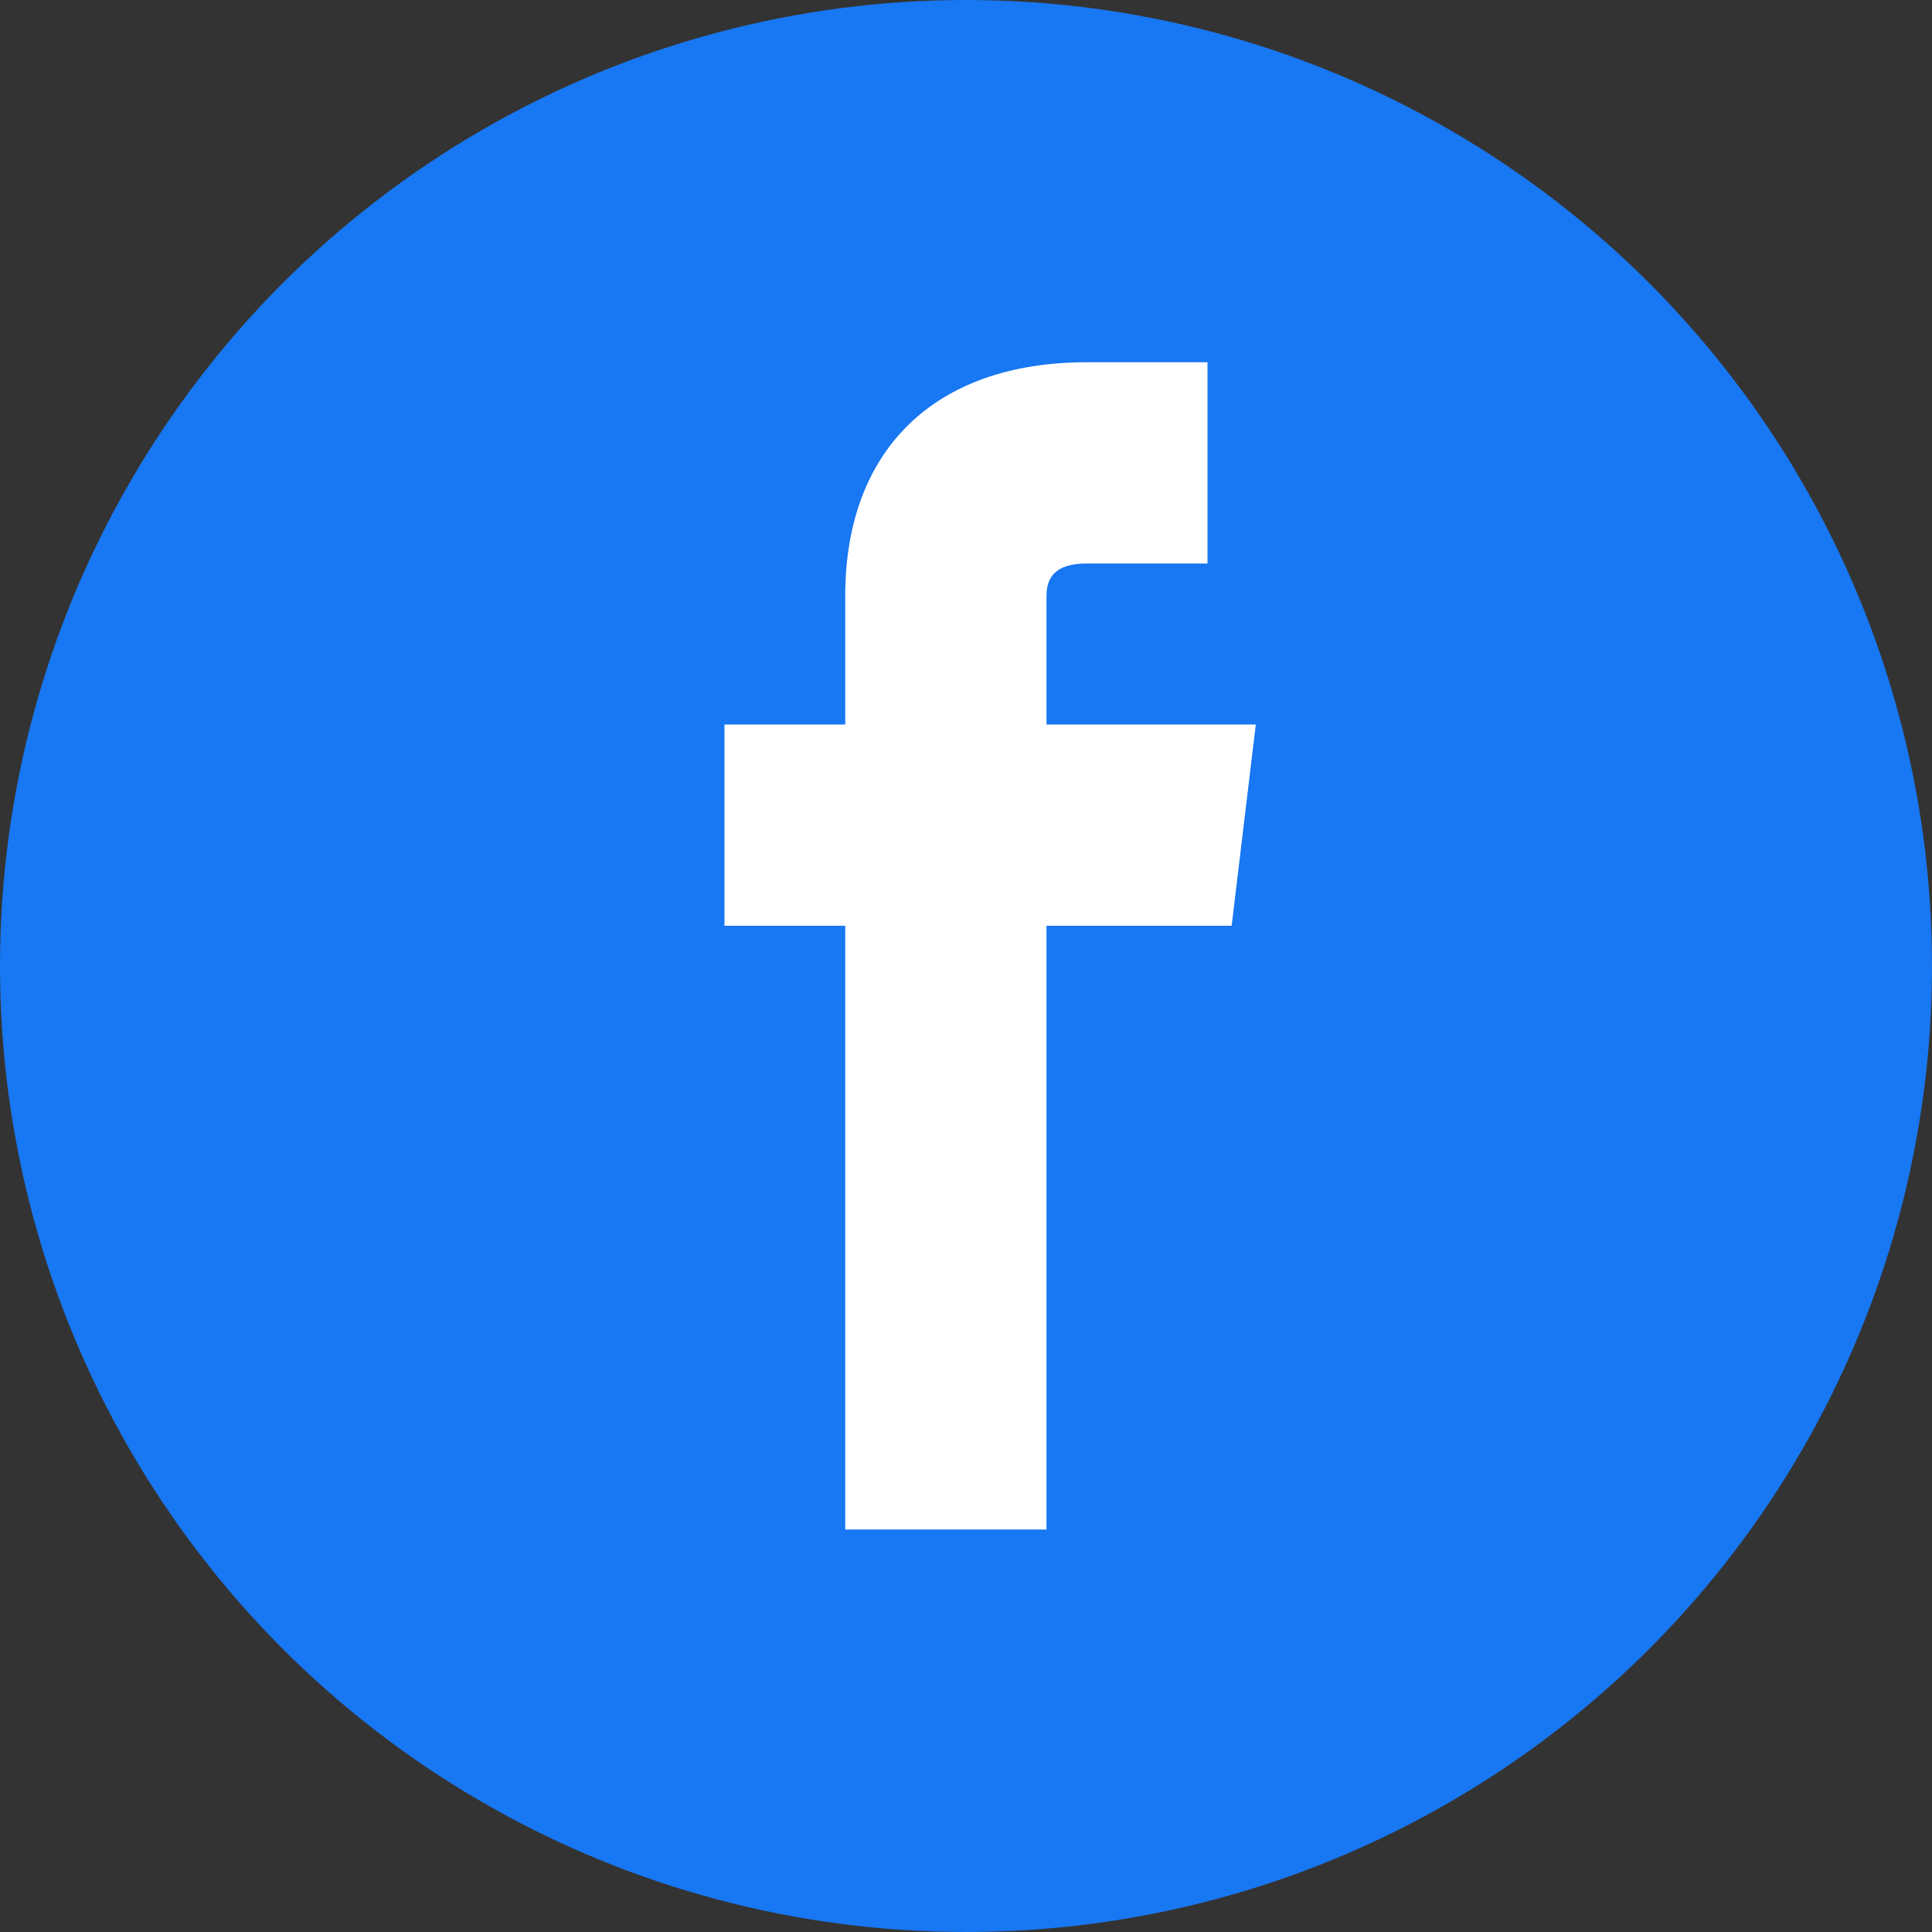
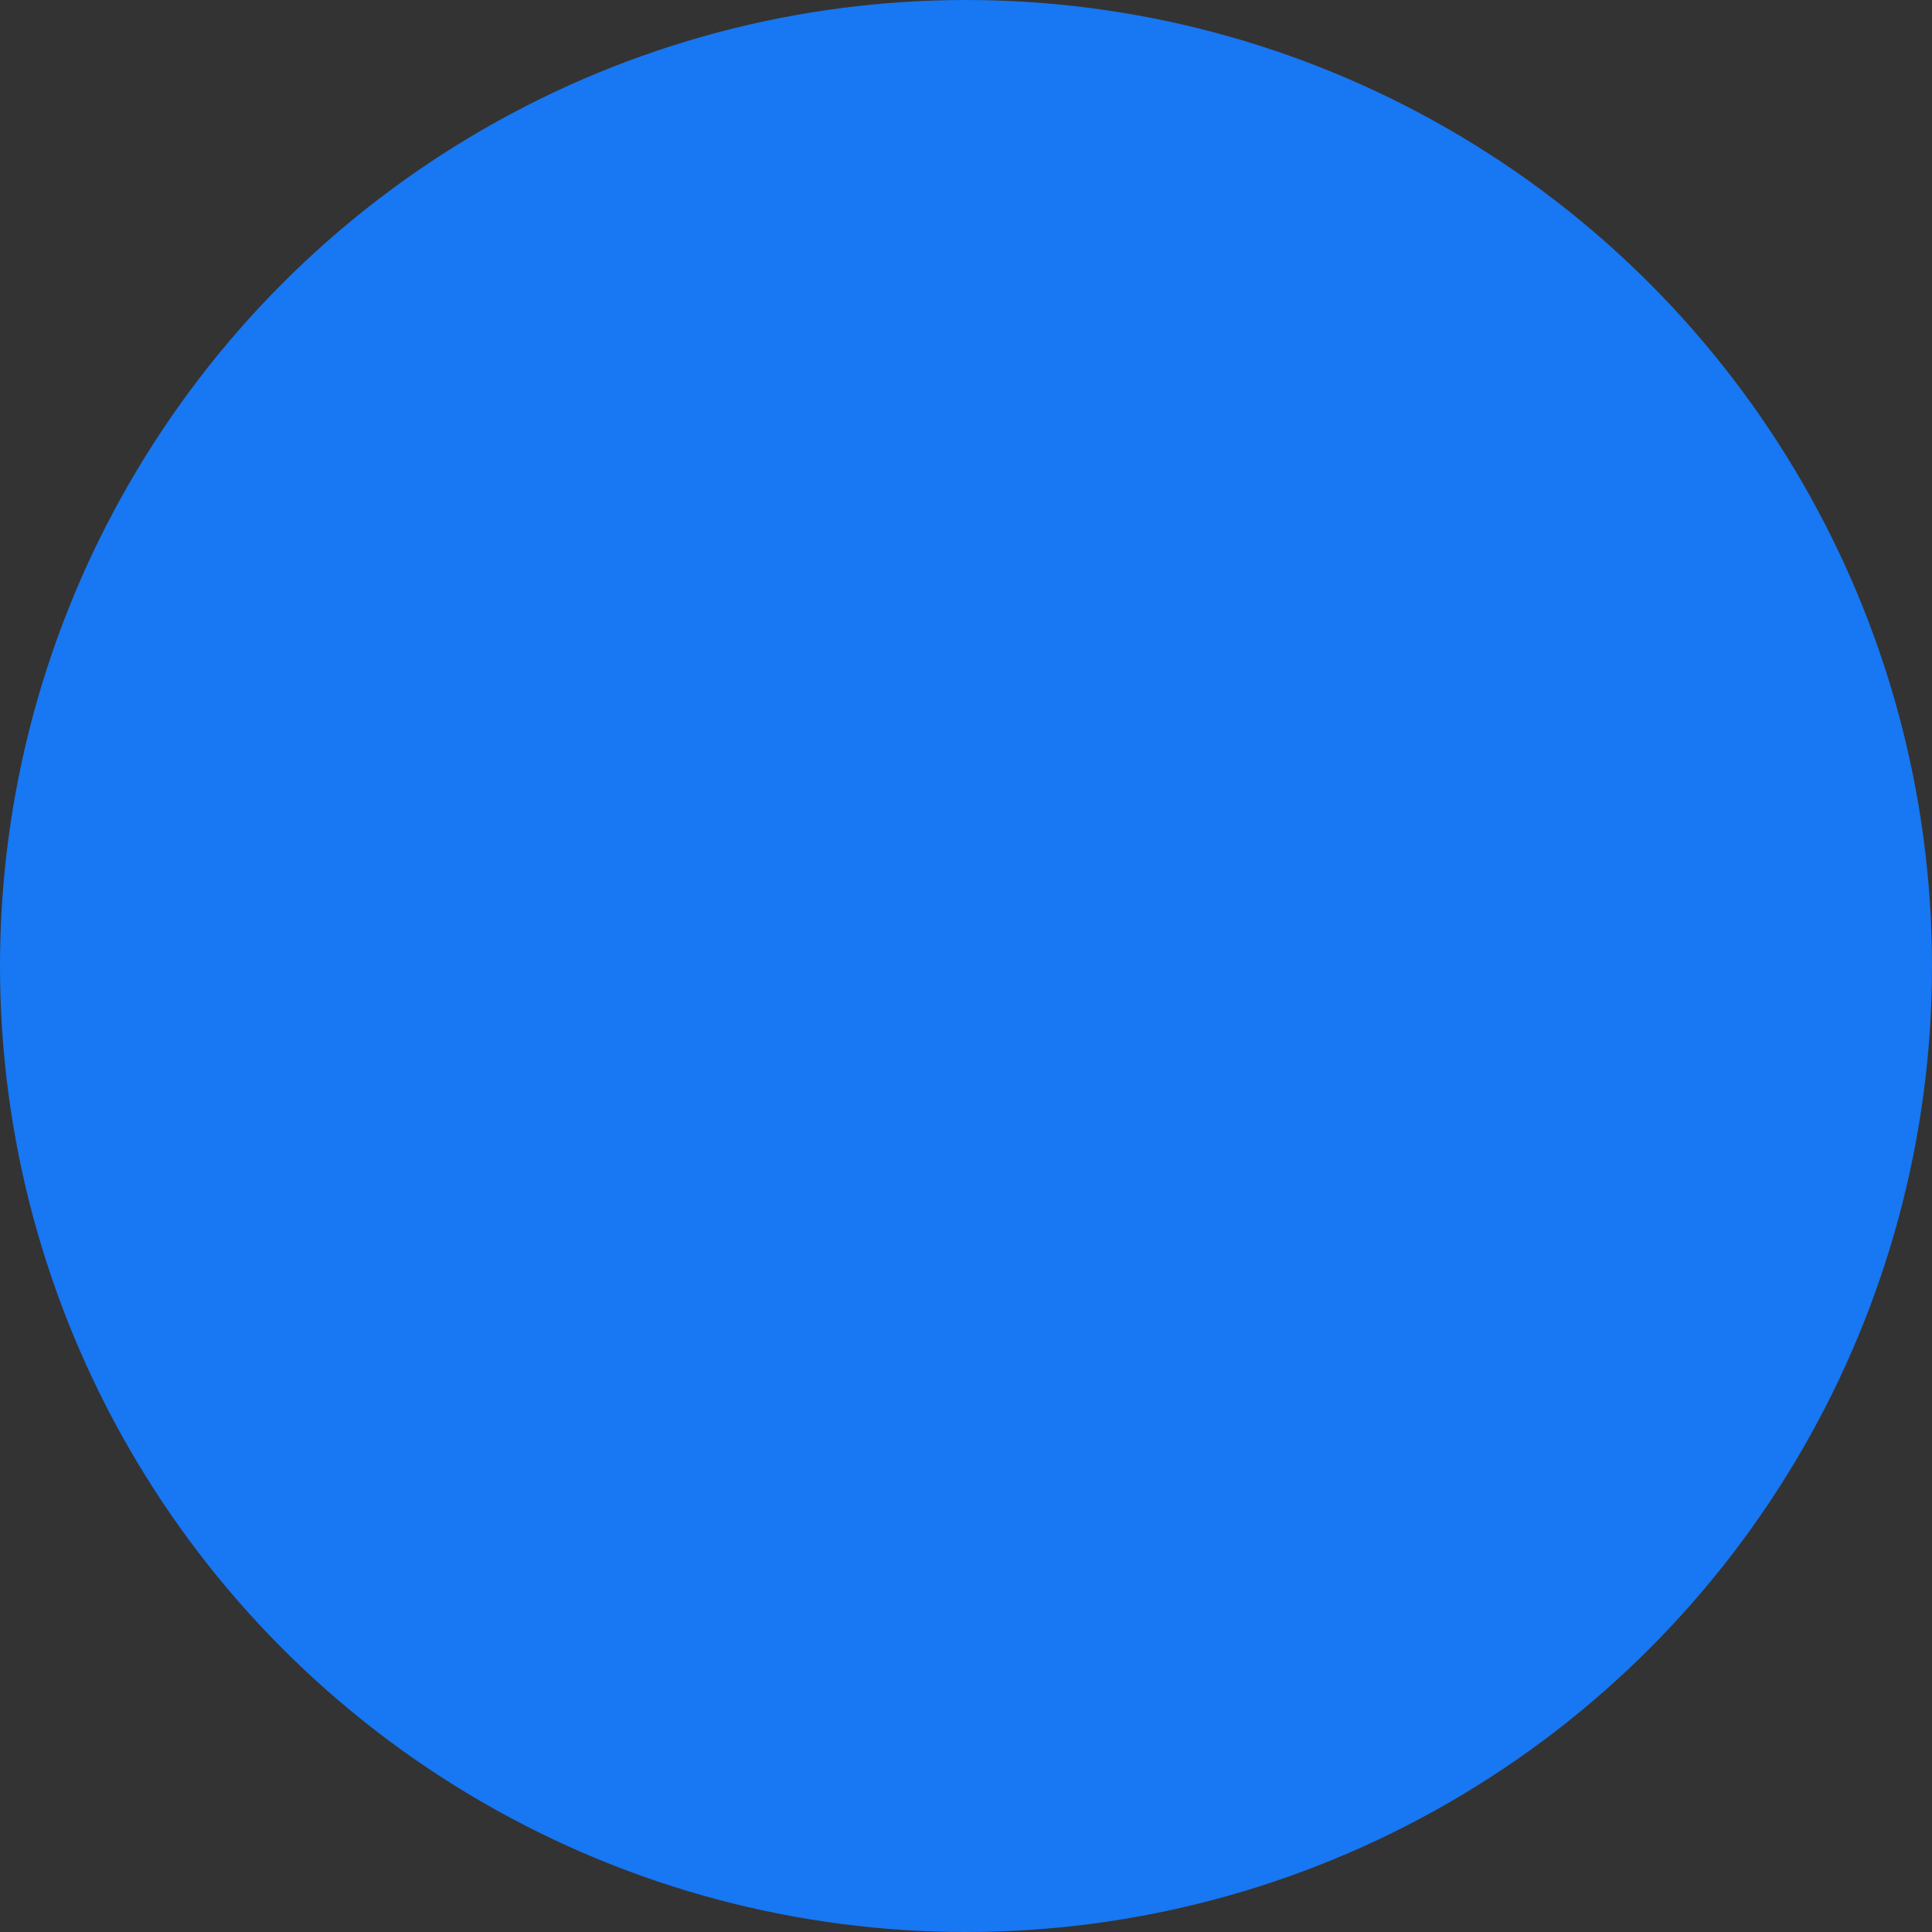
<svg xmlns="http://www.w3.org/2000/svg" width="100" height="100" viewBox="0 0 24 24" fill="none">
  <rect x="0" y="0" width="24" height="24" fill="#333333" stroke="none" />
  <circle cx="12" cy="12" r="12" fill="#1877F2" />
-   <path d="M13.5 7H15V4.5H13.5C11.6 4.5 10.5 5.6 10.5 7.4V9H9V11.5H10.5V19H13V11.5H15.3L15.6 9H13V7.4C13 7.1 13.2 7 13.5 7Z" fill="white" />
</svg>